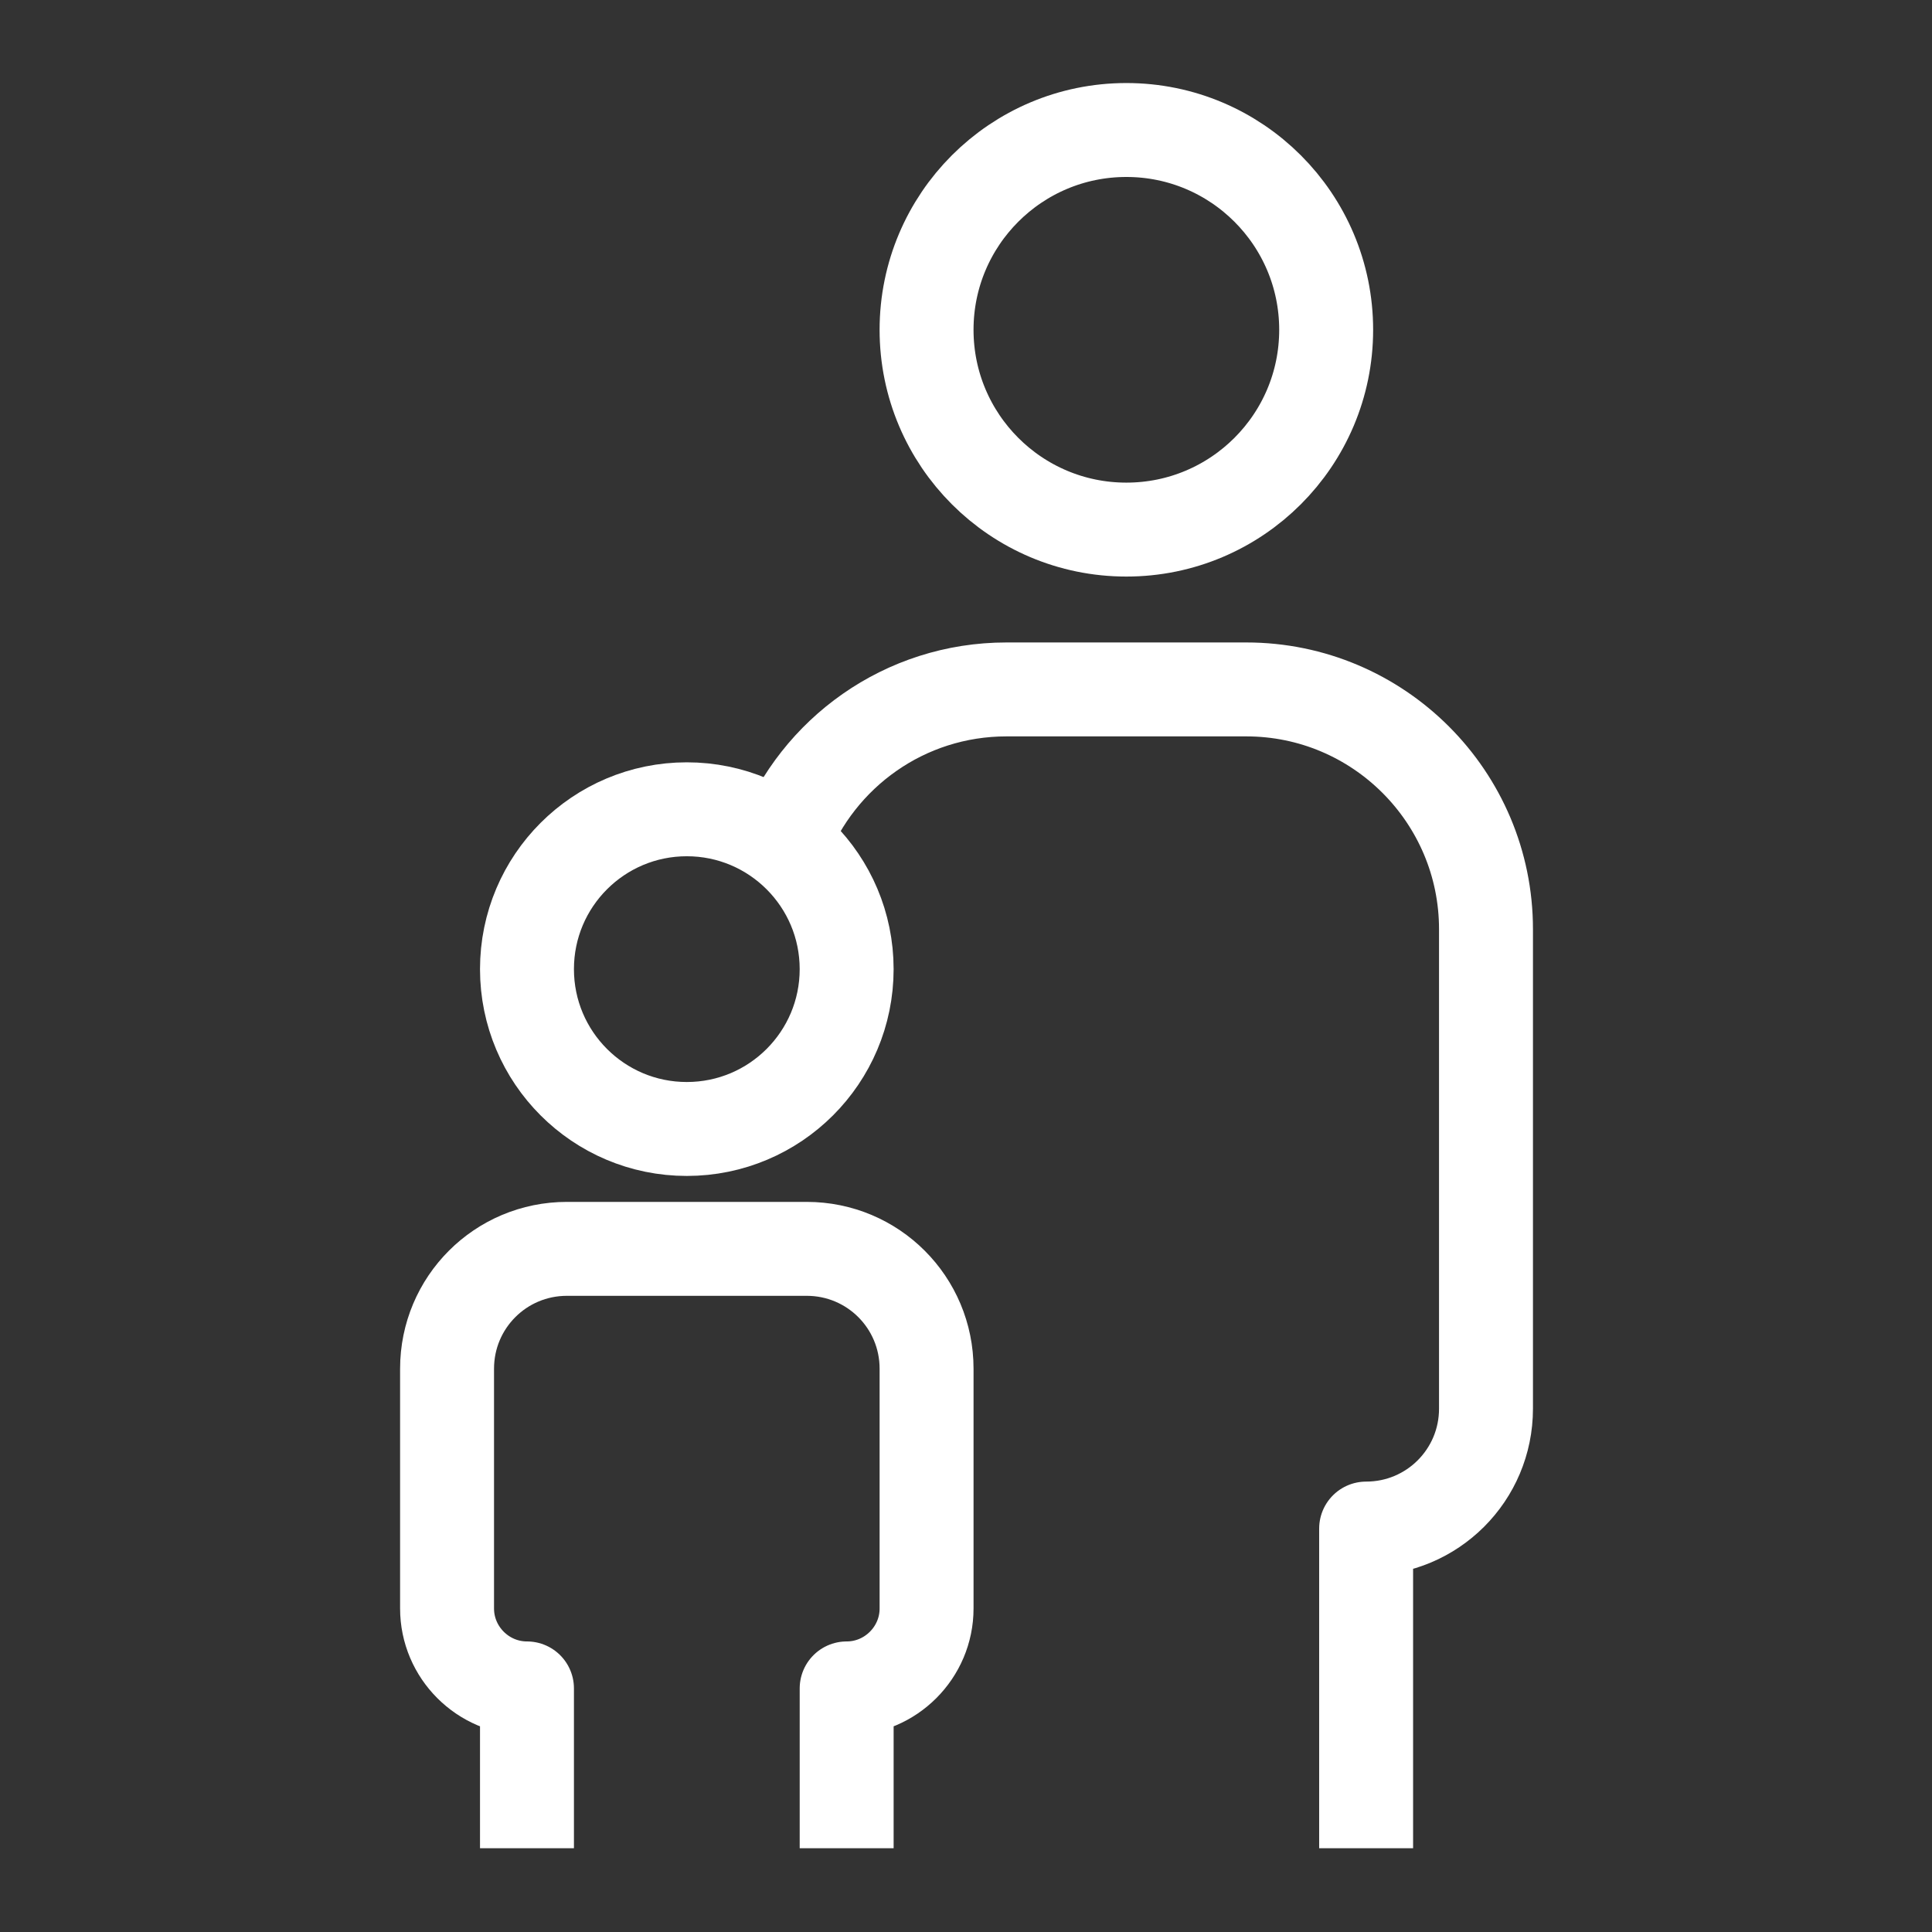
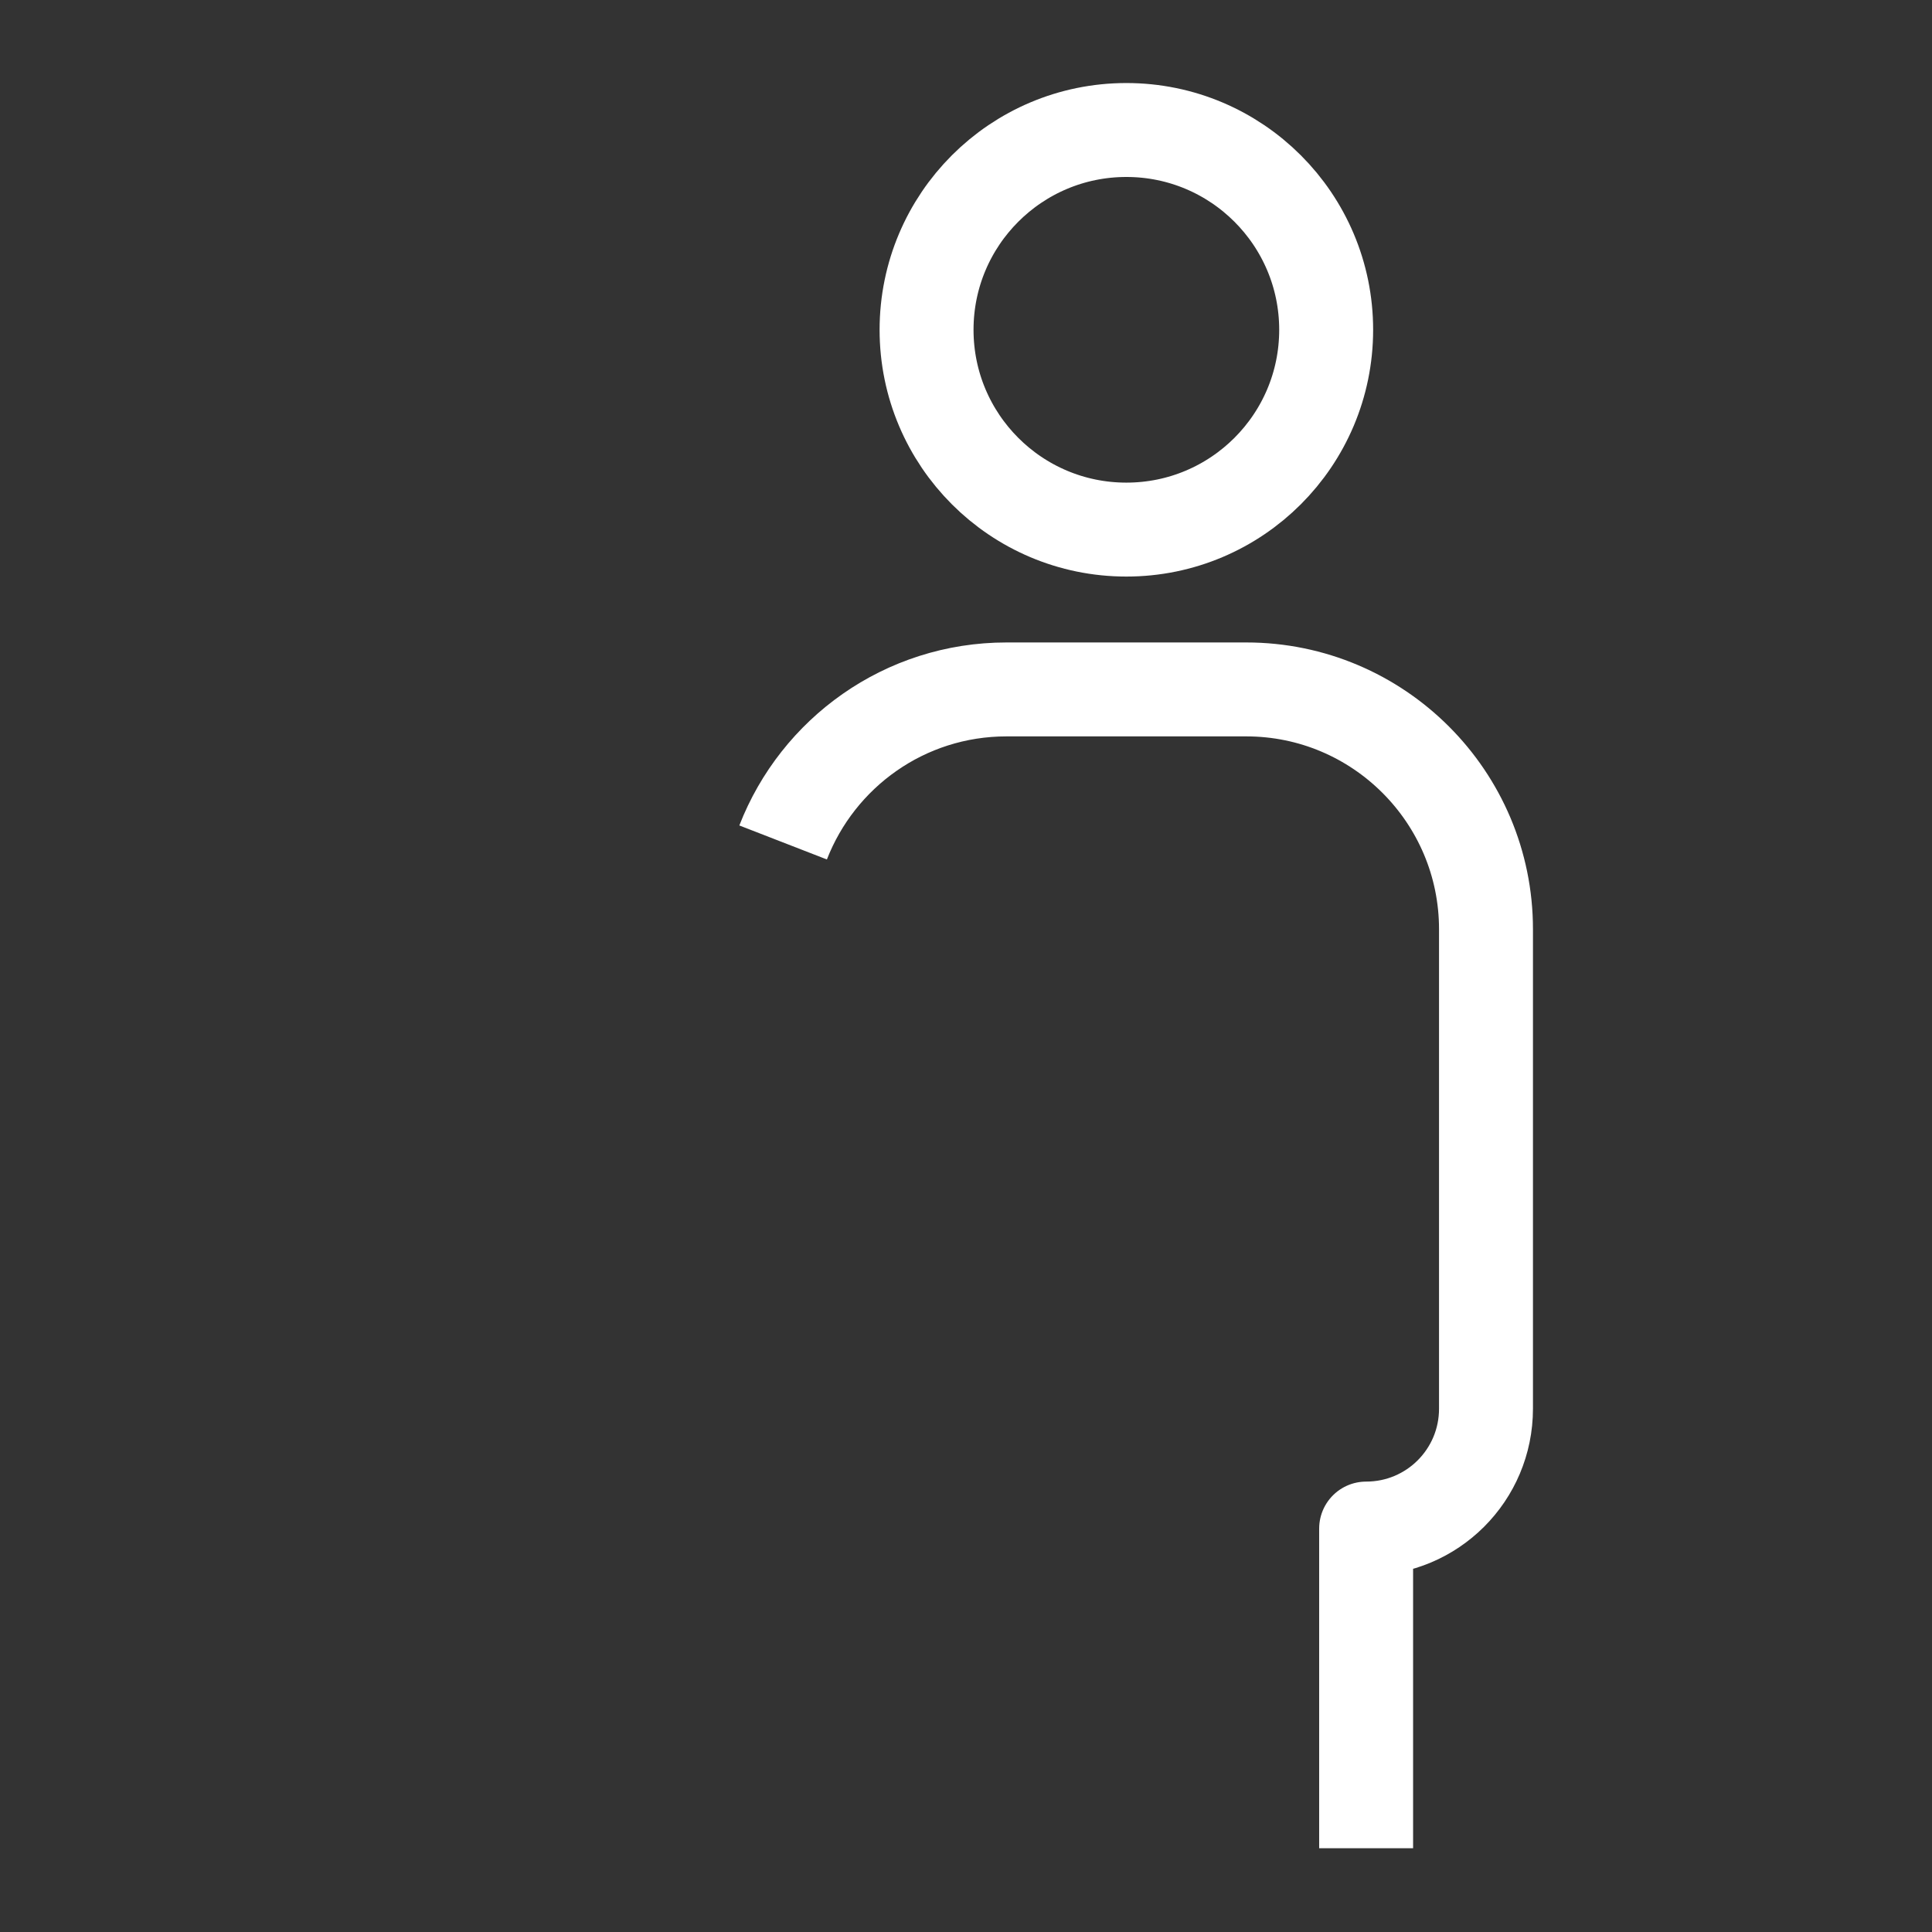
<svg xmlns="http://www.w3.org/2000/svg" width="121" height="121" viewBox="0 0 121 121" fill="none">
  <rect x="0" y="0" width="121" height="121" fill="#333333" stroke="none" />
  <path d="M70.543 33.168C77.454 33.168 83.057 27.566 83.057 20.655C83.057 13.744 77.454 8.142 70.543 8.142C63.633 8.142 58.03 13.744 58.03 20.655C58.03 27.566 63.633 33.168 70.543 33.168Z" stroke="white" stroke-width="5.883" stroke-linecap="round" stroke-linejoin="round" />
-   <path d="M43.014 70.707C48.543 70.707 53.025 66.225 53.025 60.696C53.025 55.167 48.543 50.685 43.014 50.685C37.486 50.685 33.004 55.167 33.004 60.696C33.004 66.225 37.486 70.707 43.014 70.707Z" stroke="white" stroke-width="5.883" stroke-linecap="round" stroke-linejoin="round" />
-   <path d="M53.026 115.755V105.744C55.778 105.744 58.031 103.492 58.031 100.739V85.723C58.031 81.568 54.677 78.215 50.523 78.215H35.507C31.353 78.215 27.999 81.568 27.999 85.723V100.739C27.999 103.492 30.251 105.744 33.004 105.744V115.755" stroke="white" stroke-width="5.883" stroke-linejoin="round" />
  <path d="M49.046 52.763C51.223 47.157 56.654 43.178 63.036 43.178H78.052C86.335 43.178 93.067 49.91 93.067 58.194V88.225C93.067 92.38 89.714 95.733 85.56 95.733V115.755" stroke="white" stroke-width="5.883" stroke-linejoin="round" />
</svg>